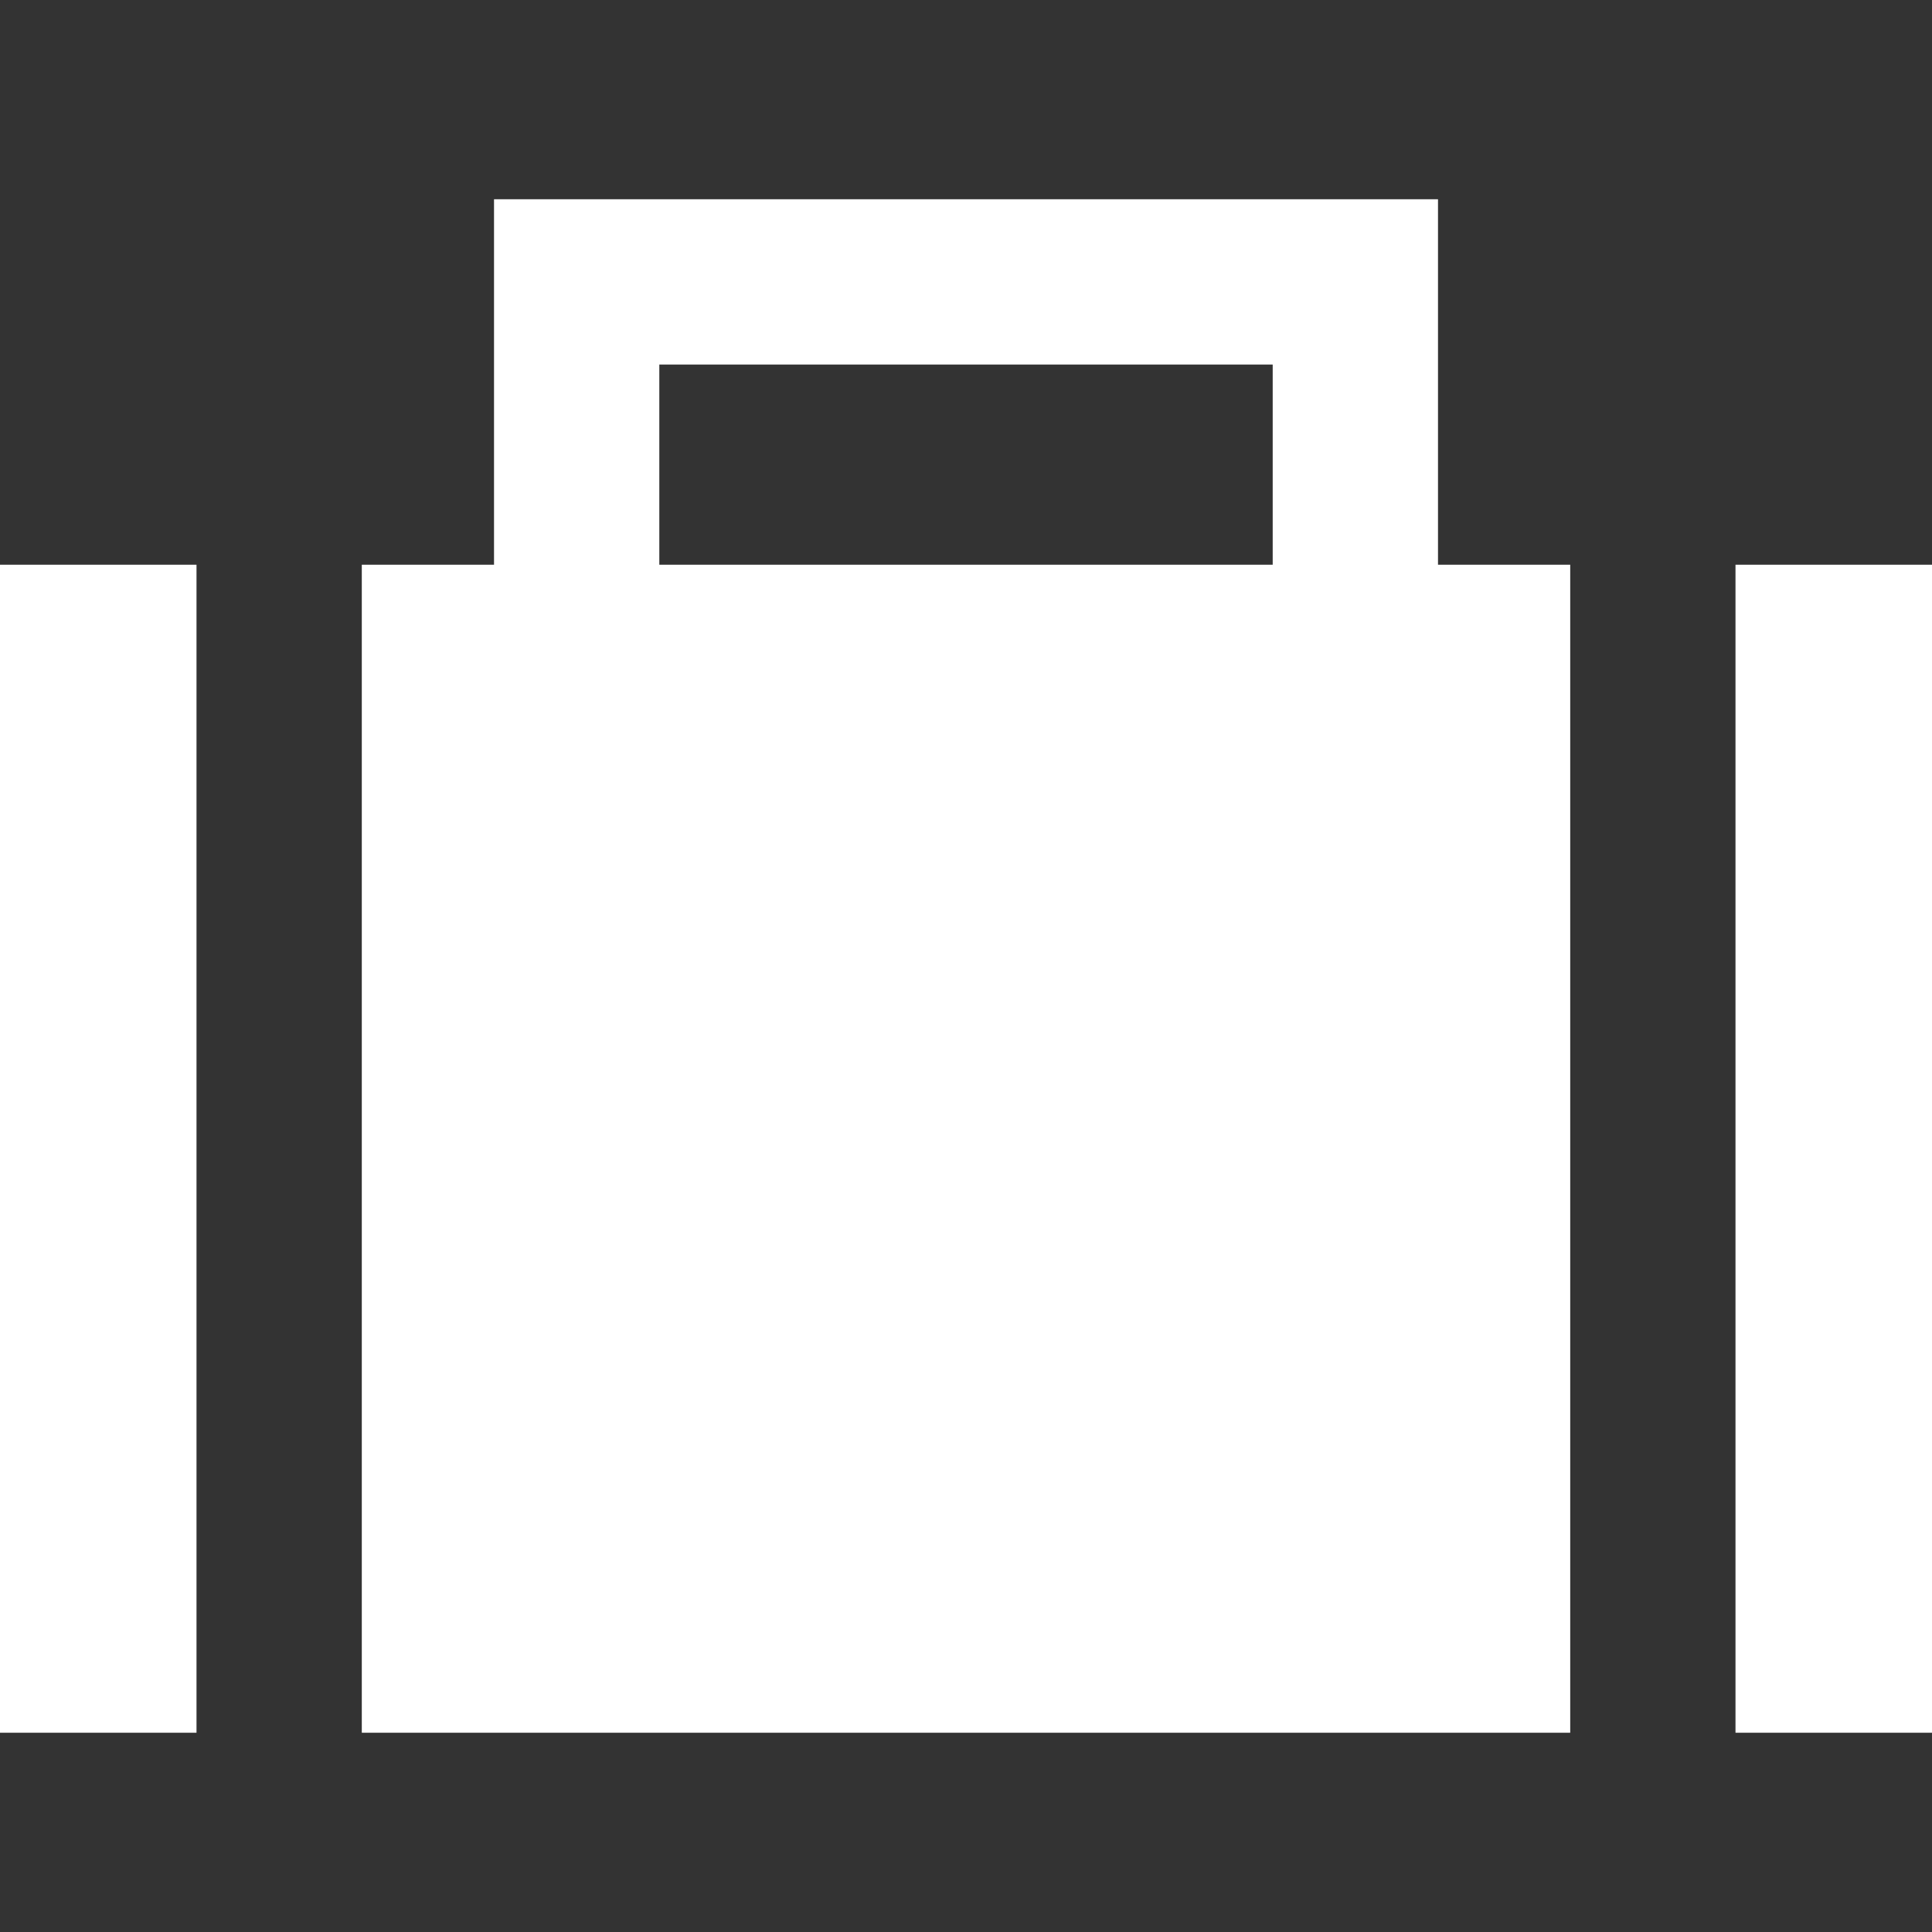
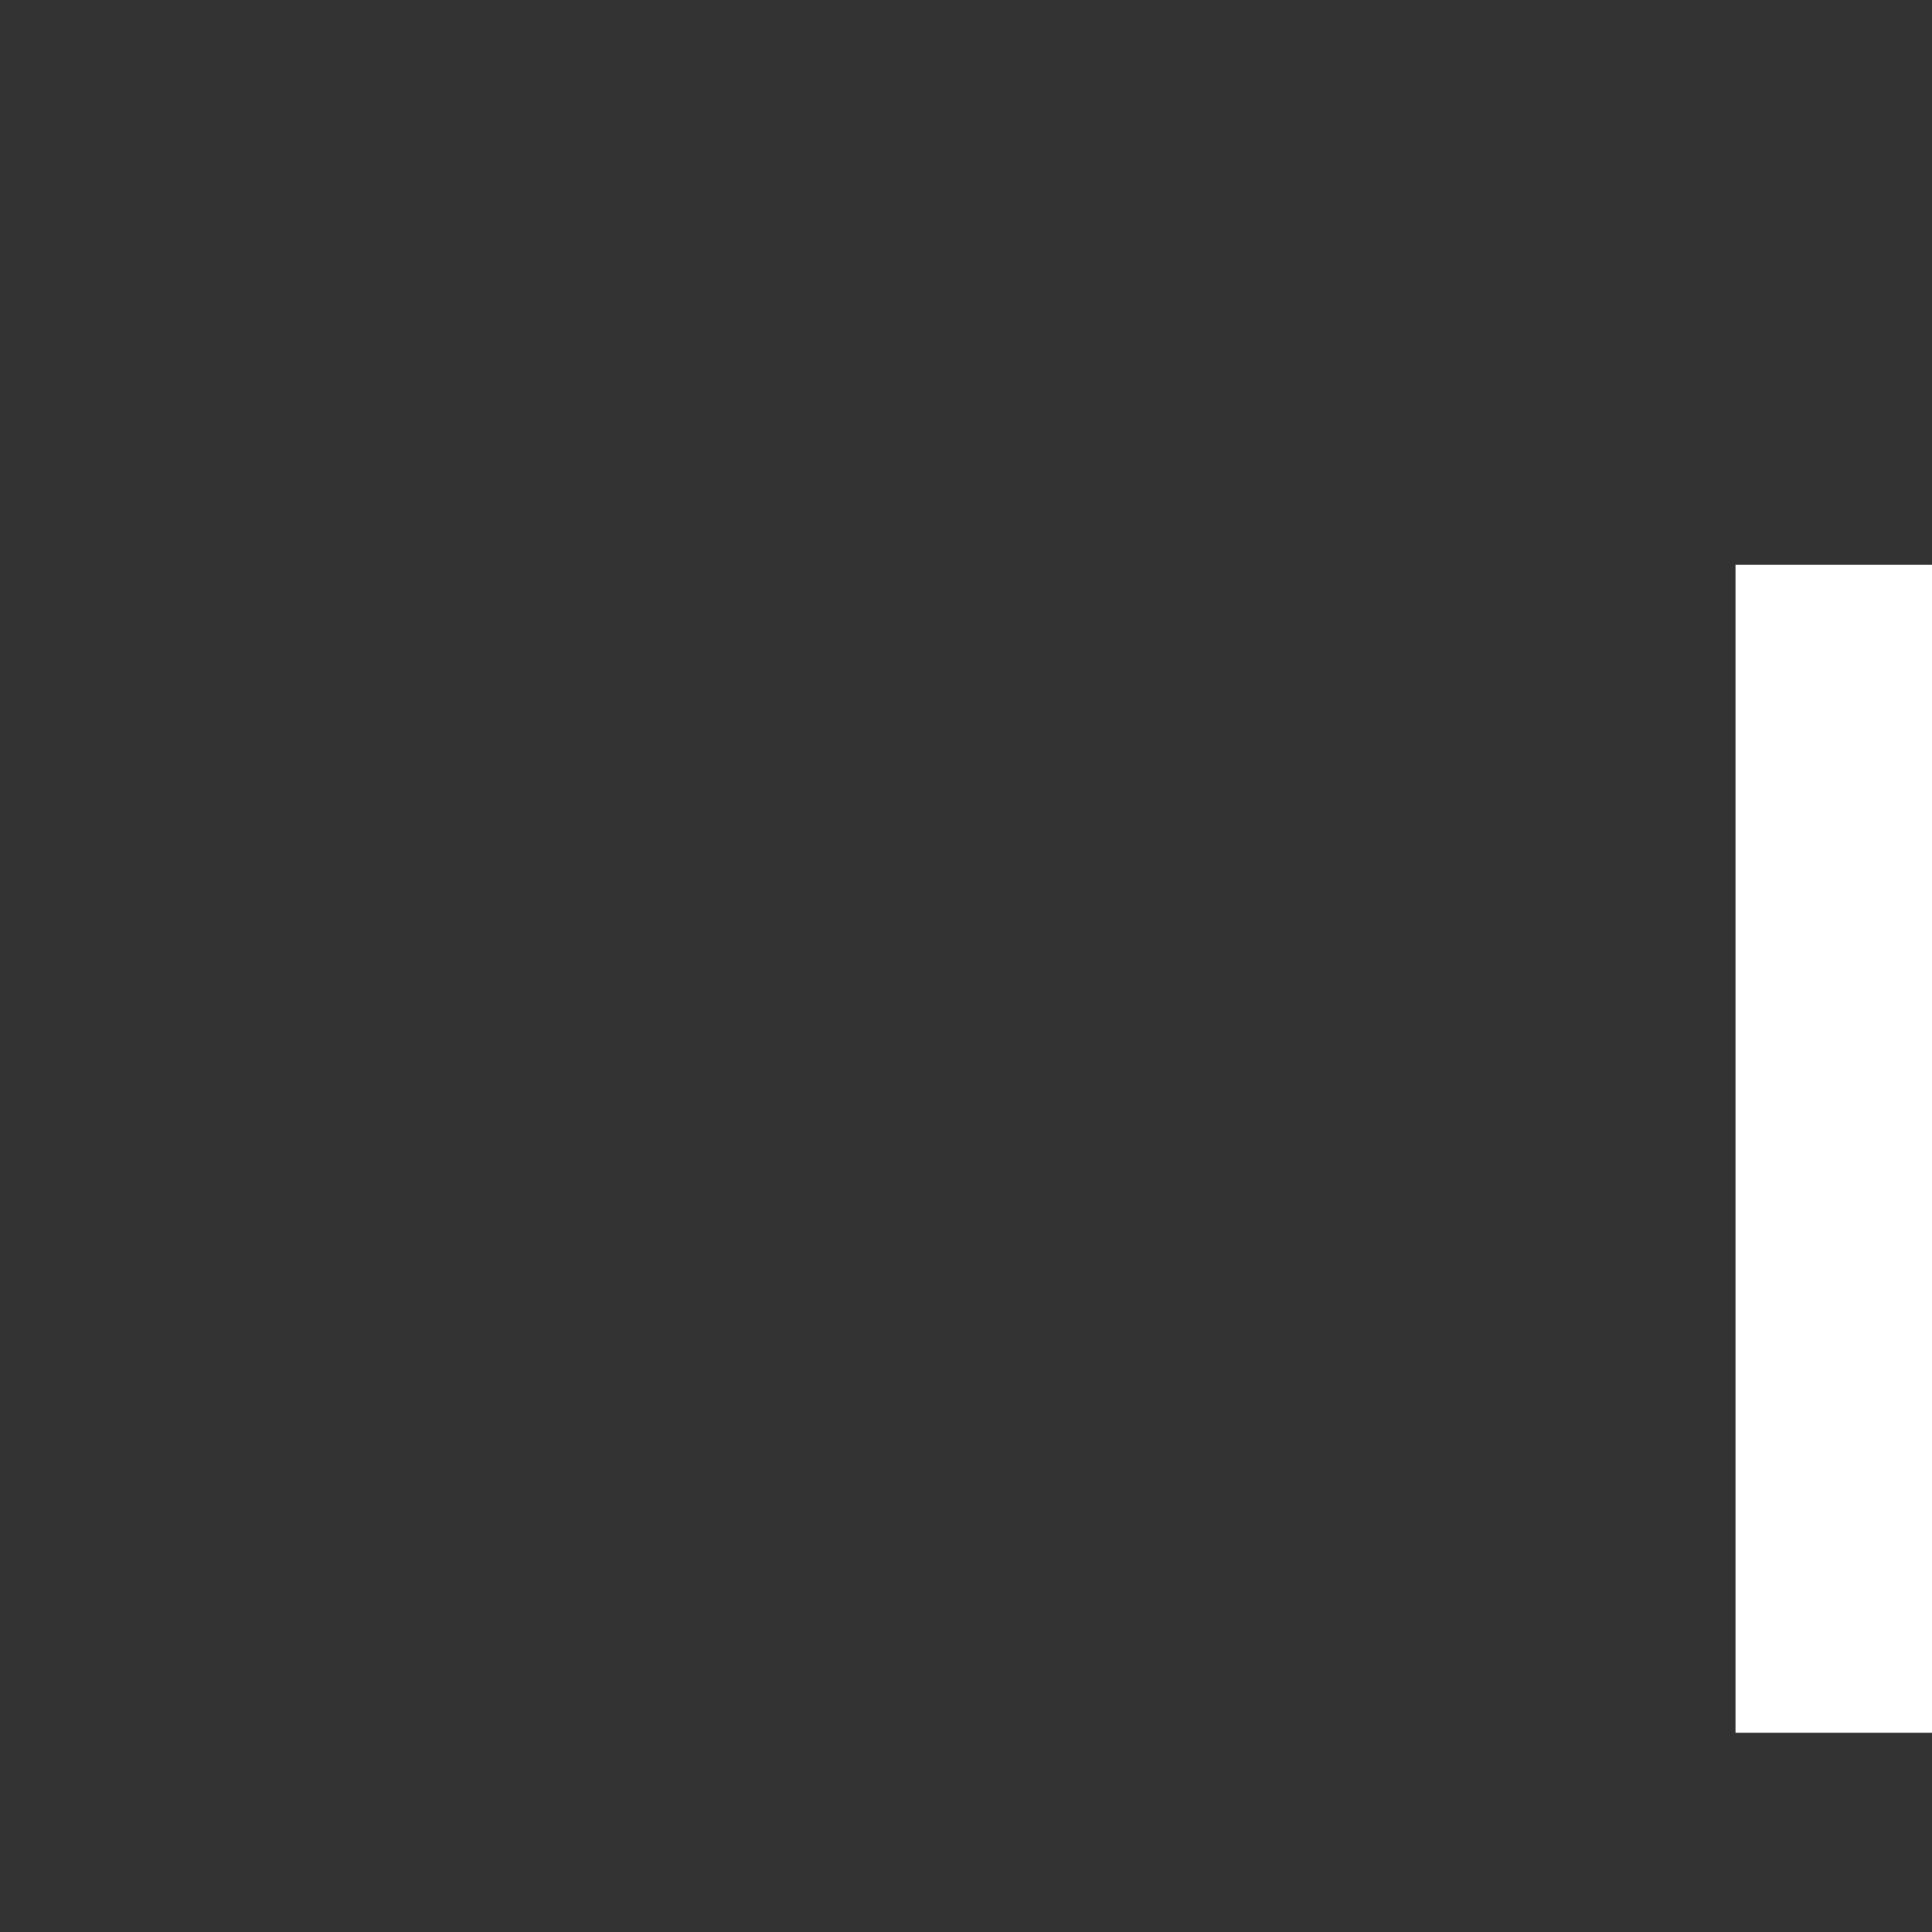
<svg xmlns="http://www.w3.org/2000/svg" fill="#fff" version="1.1" id="Capa_1" width="800px" height="800px" viewBox="0 0 536.52 536.52" xml:space="preserve">
  <rect x="0" y="0" width="536.52" height="536.52" fill="#333333" stroke="none" />
  <g>
    <g>
-       <rect y="156.825" width="54.569" height="324.36" />
      <rect x="481.951" y="156.825" width="54.568" height="324.36" />
-       <path d="M137.192,55.334v101.491h-36.72v324.36h335.581v-324.36h-36.719V55.334H137.192z M183.092,156.825v-55.591h170.341v55.591    H183.092z" />
    </g>
  </g>
</svg>